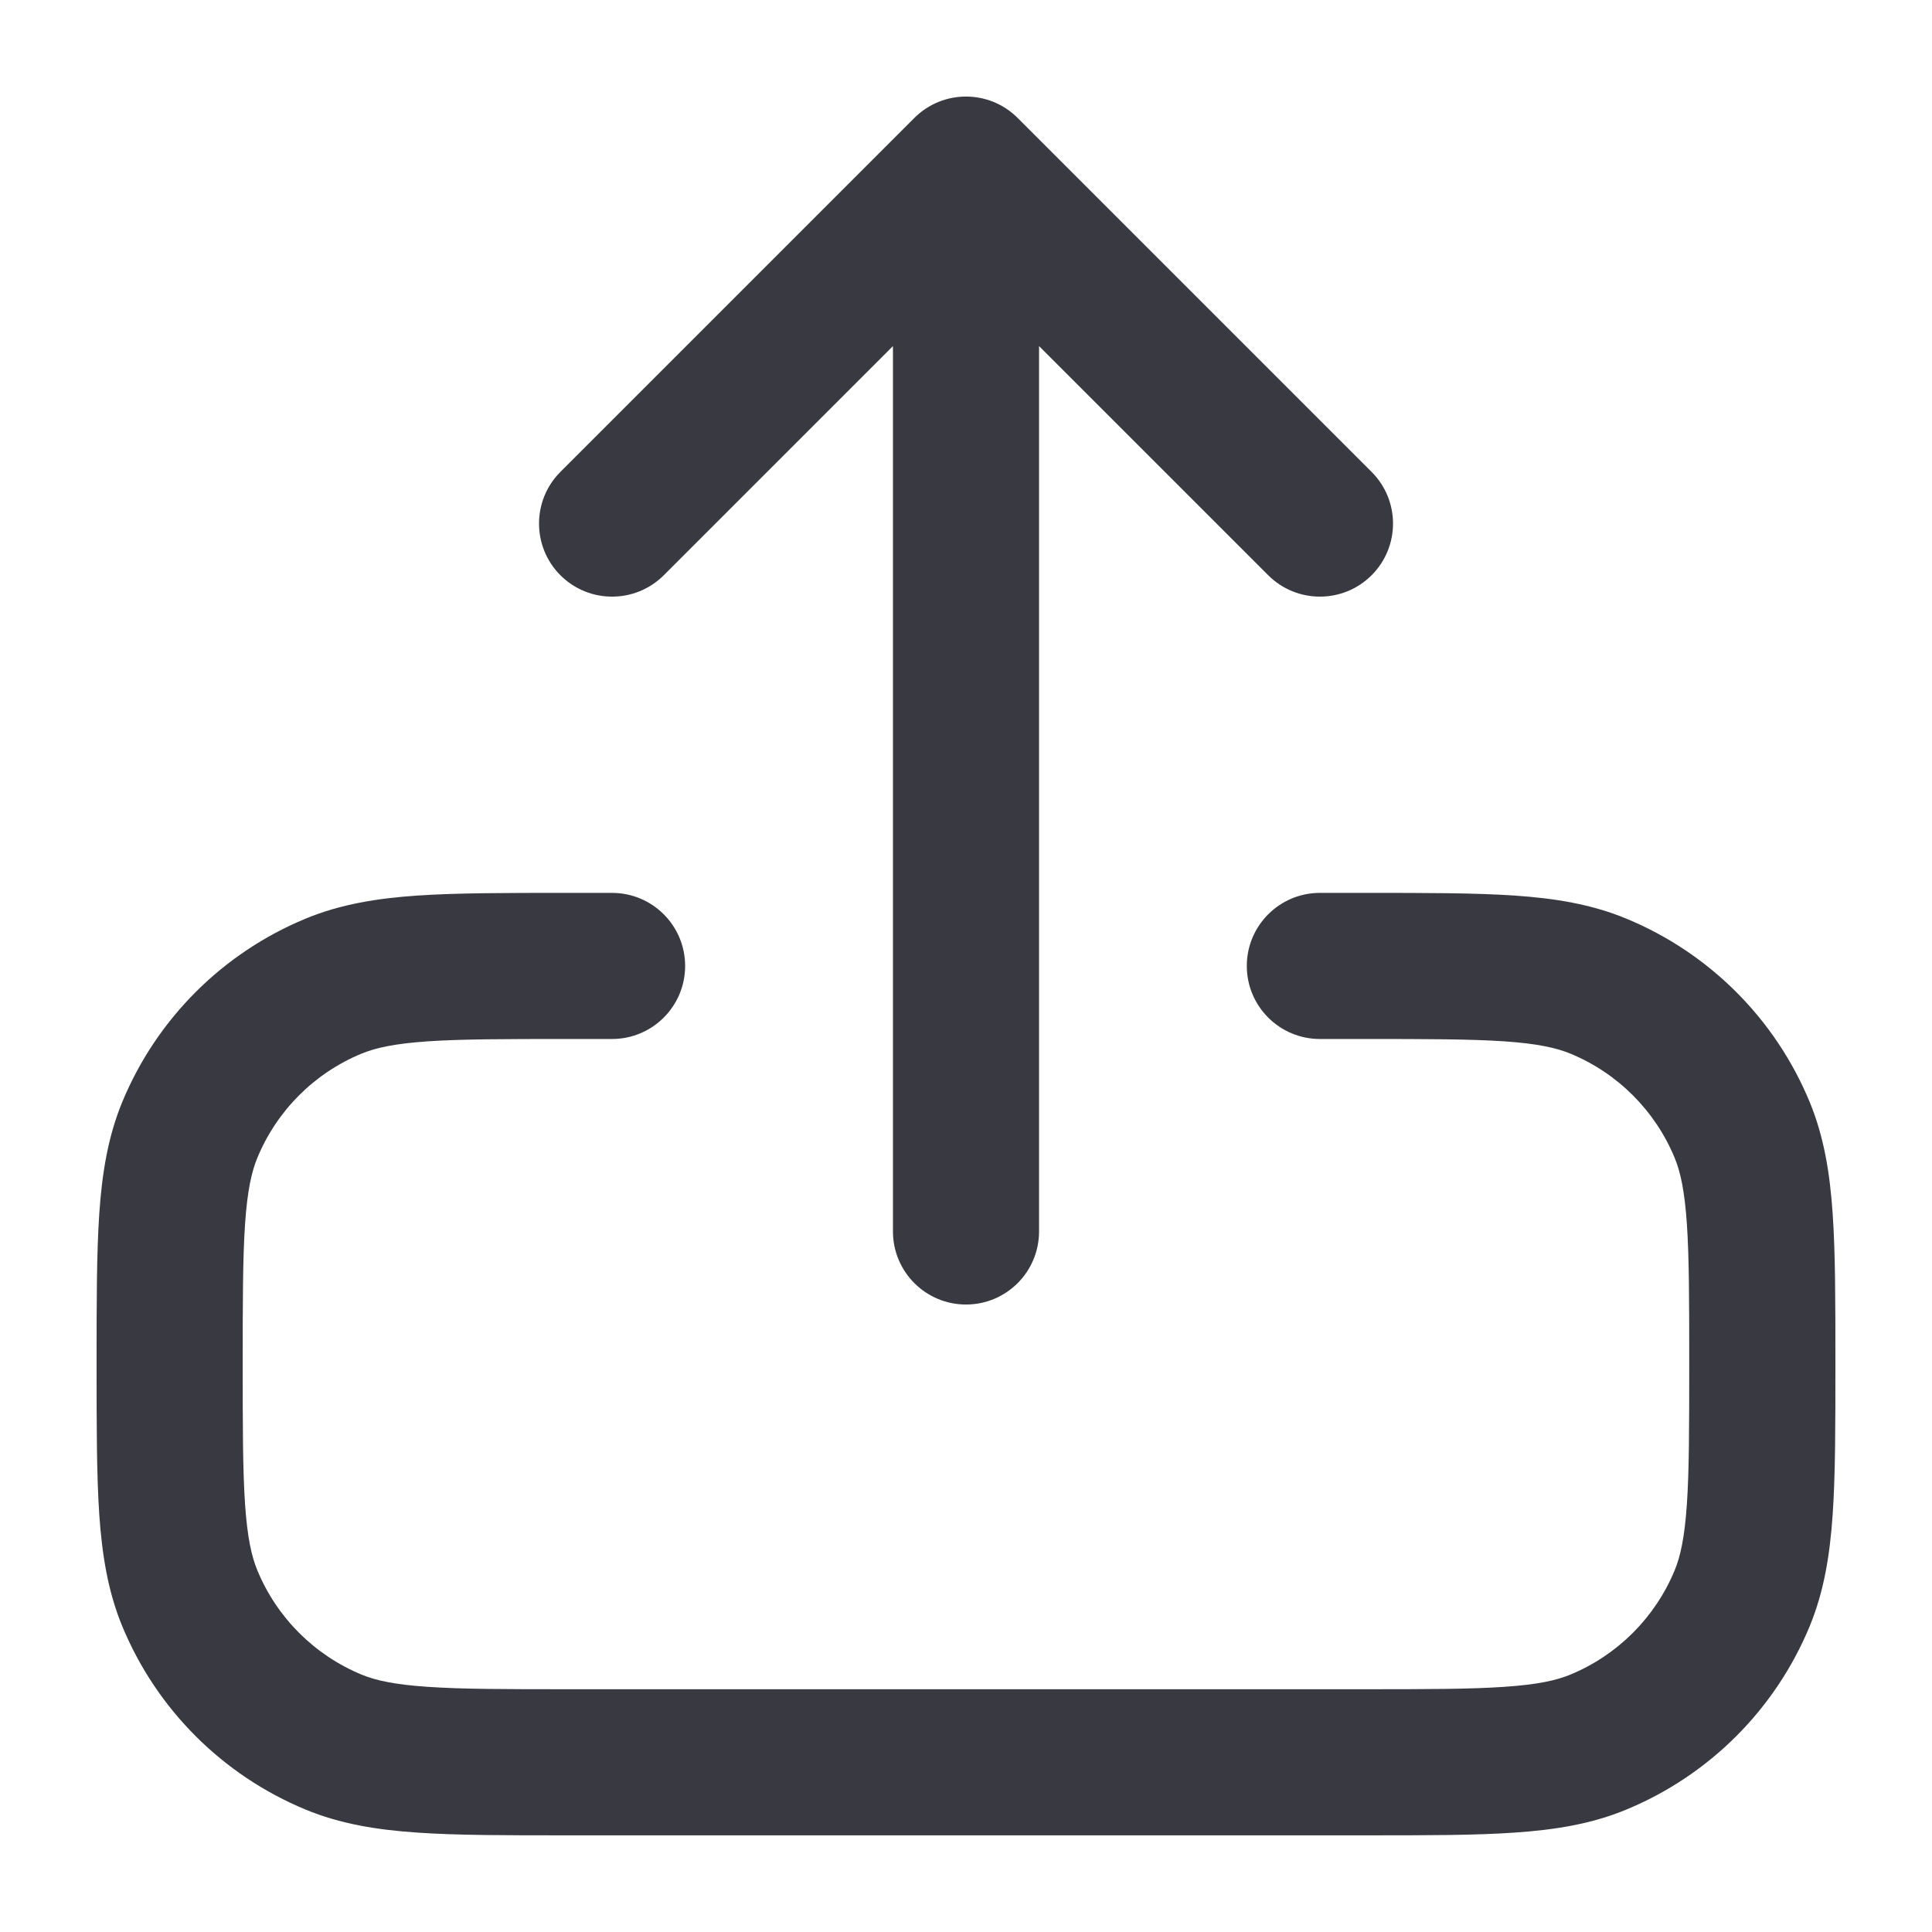
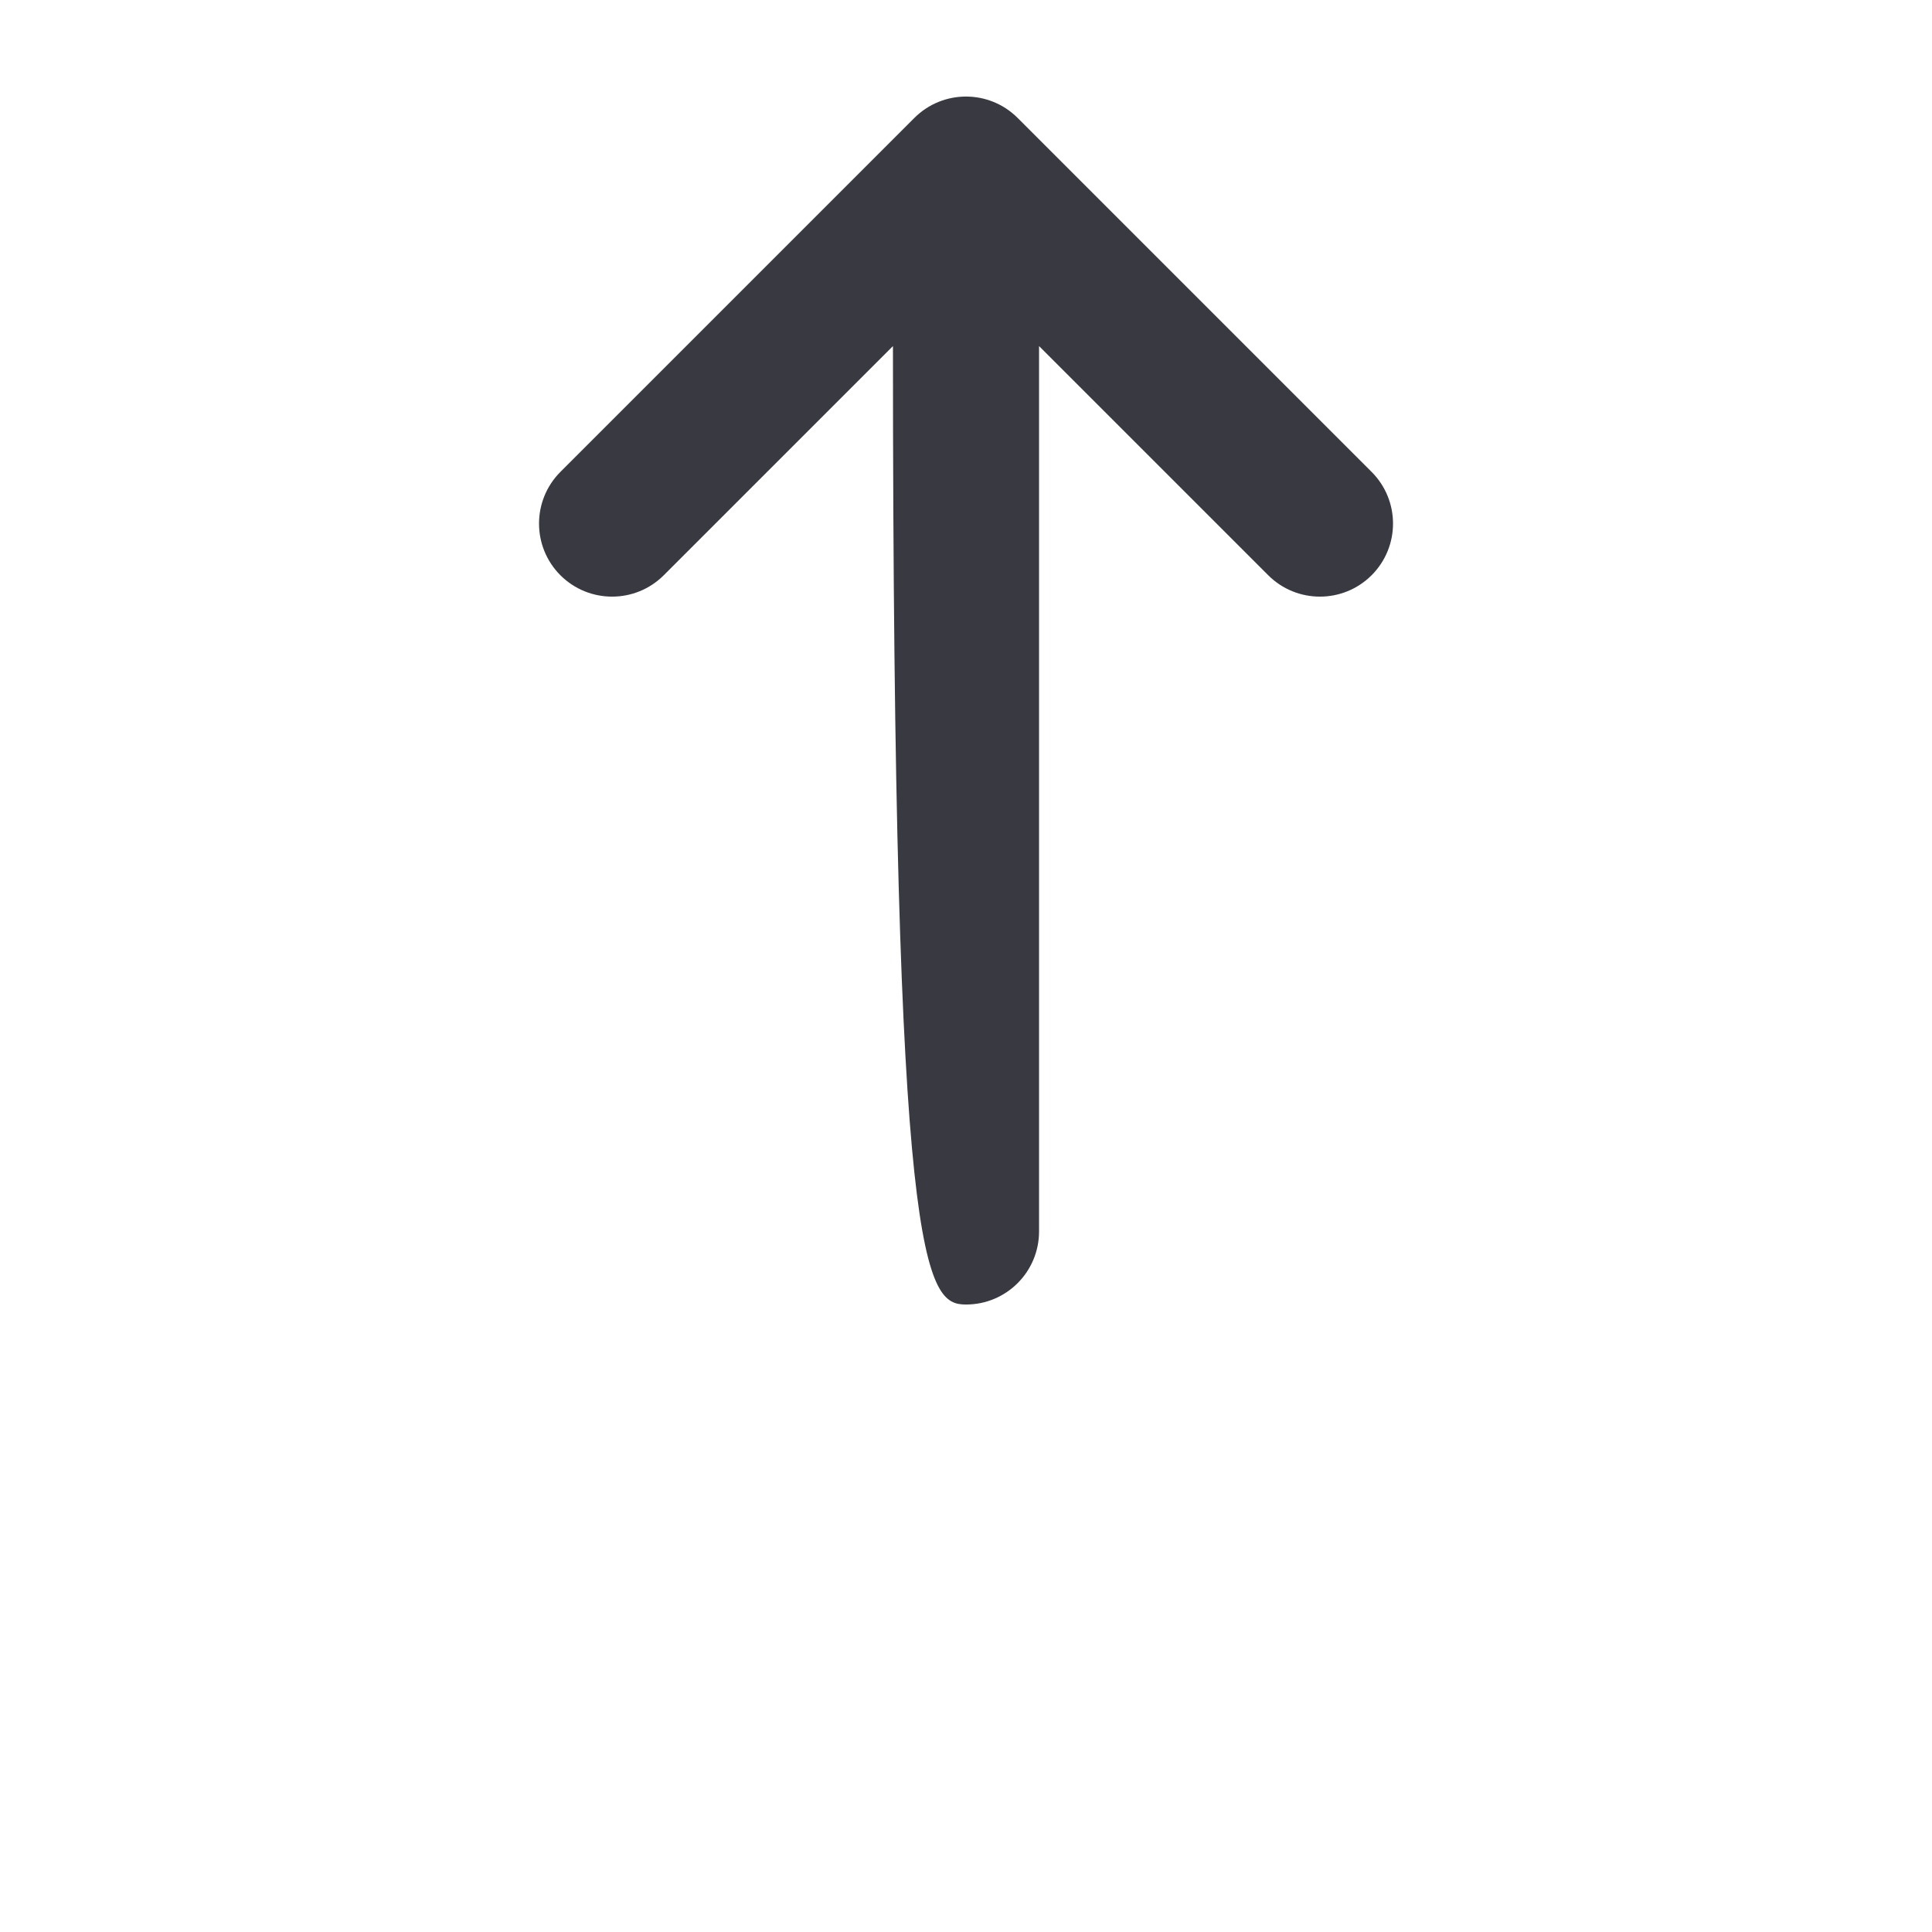
<svg xmlns="http://www.w3.org/2000/svg" width="32" height="32" viewBox="0 0 32 32" fill="none">
  <g id="share">
    <g id="Vector">
-       <path d="M16.856 1.954C16.383 1.481 15.617 1.481 15.144 1.954L9.282 7.816C8.81 8.289 8.81 9.055 9.282 9.528C9.755 10 10.521 10 10.994 9.528L14.79 5.732V20.396C14.79 21.065 15.332 21.607 16 21.607C16.669 21.607 17.21 21.065 17.21 20.396V5.732L21.006 9.528C21.479 10 22.245 10 22.718 9.528C23.191 9.055 23.191 8.289 22.718 7.816L16.856 1.954Z" fill="#393A41" />
-       <path d="M10.137 14.789H9.362C8.374 14.789 7.571 14.789 6.917 14.833C6.242 14.879 5.637 14.977 5.061 15.216C3.687 15.784 2.595 16.876 2.026 18.25C1.788 18.826 1.69 19.431 1.644 20.106C1.6 20.76 1.6 21.563 1.6 22.551V22.637C1.6 23.625 1.6 24.427 1.644 25.082C1.69 25.756 1.788 26.362 2.026 26.938C2.595 28.312 3.687 29.403 5.061 29.972C5.637 30.211 6.242 30.308 6.917 30.354C7.571 30.399 8.374 30.399 9.362 30.399H22.637C23.625 30.399 24.428 30.399 25.082 30.354C25.757 30.308 26.362 30.211 26.938 29.972C28.312 29.403 29.404 28.312 29.973 26.938C30.211 26.362 30.309 25.756 30.355 25.082C30.4 24.427 30.4 23.625 30.4 22.637V22.551C30.4 21.563 30.4 20.76 30.355 20.106C30.309 19.431 30.211 18.826 29.973 18.25C29.404 16.876 28.312 15.784 26.938 15.216C26.362 14.977 25.757 14.879 25.082 14.833C24.428 14.789 23.625 14.789 22.637 14.789H21.862C21.193 14.789 20.651 15.331 20.651 15.999C20.651 16.667 21.193 17.209 21.862 17.209H22.595C23.635 17.209 24.355 17.21 24.918 17.248C25.469 17.286 25.78 17.356 26.012 17.452C26.793 17.775 27.413 18.395 27.737 19.176C27.833 19.408 27.902 19.719 27.94 20.271C27.978 20.833 27.979 21.553 27.979 22.594C27.979 23.635 27.978 24.355 27.94 24.917C27.902 25.468 27.833 25.78 27.737 26.011C27.413 26.792 26.793 27.412 26.012 27.736C25.78 27.832 25.469 27.902 24.918 27.939C24.355 27.978 23.635 27.979 22.595 27.979H9.405C8.364 27.979 7.644 27.978 7.082 27.939C6.53 27.902 6.219 27.832 5.987 27.736C5.206 27.412 4.586 26.792 4.263 26.011C4.167 25.78 4.097 25.468 4.059 24.917C4.021 24.355 4.02 23.635 4.02 22.594C4.02 21.553 4.021 20.833 4.059 20.271C4.097 19.719 4.167 19.408 4.263 19.176C4.586 18.395 5.206 17.775 5.987 17.452C6.219 17.356 6.53 17.286 7.082 17.248C7.644 17.21 8.364 17.209 9.405 17.209H10.137C10.806 17.209 11.348 16.667 11.348 15.999C11.348 15.331 10.806 14.789 10.137 14.789Z" fill="#393A41" />
+       <path d="M16.856 1.954C16.383 1.481 15.617 1.481 15.144 1.954L9.282 7.816C8.81 8.289 8.81 9.055 9.282 9.528C9.755 10 10.521 10 10.994 9.528L14.79 5.732C14.79 21.065 15.332 21.607 16 21.607C16.669 21.607 17.21 21.065 17.21 20.396V5.732L21.006 9.528C21.479 10 22.245 10 22.718 9.528C23.191 9.055 23.191 8.289 22.718 7.816L16.856 1.954Z" fill="#393A41" />
    </g>
  </g>
</svg>